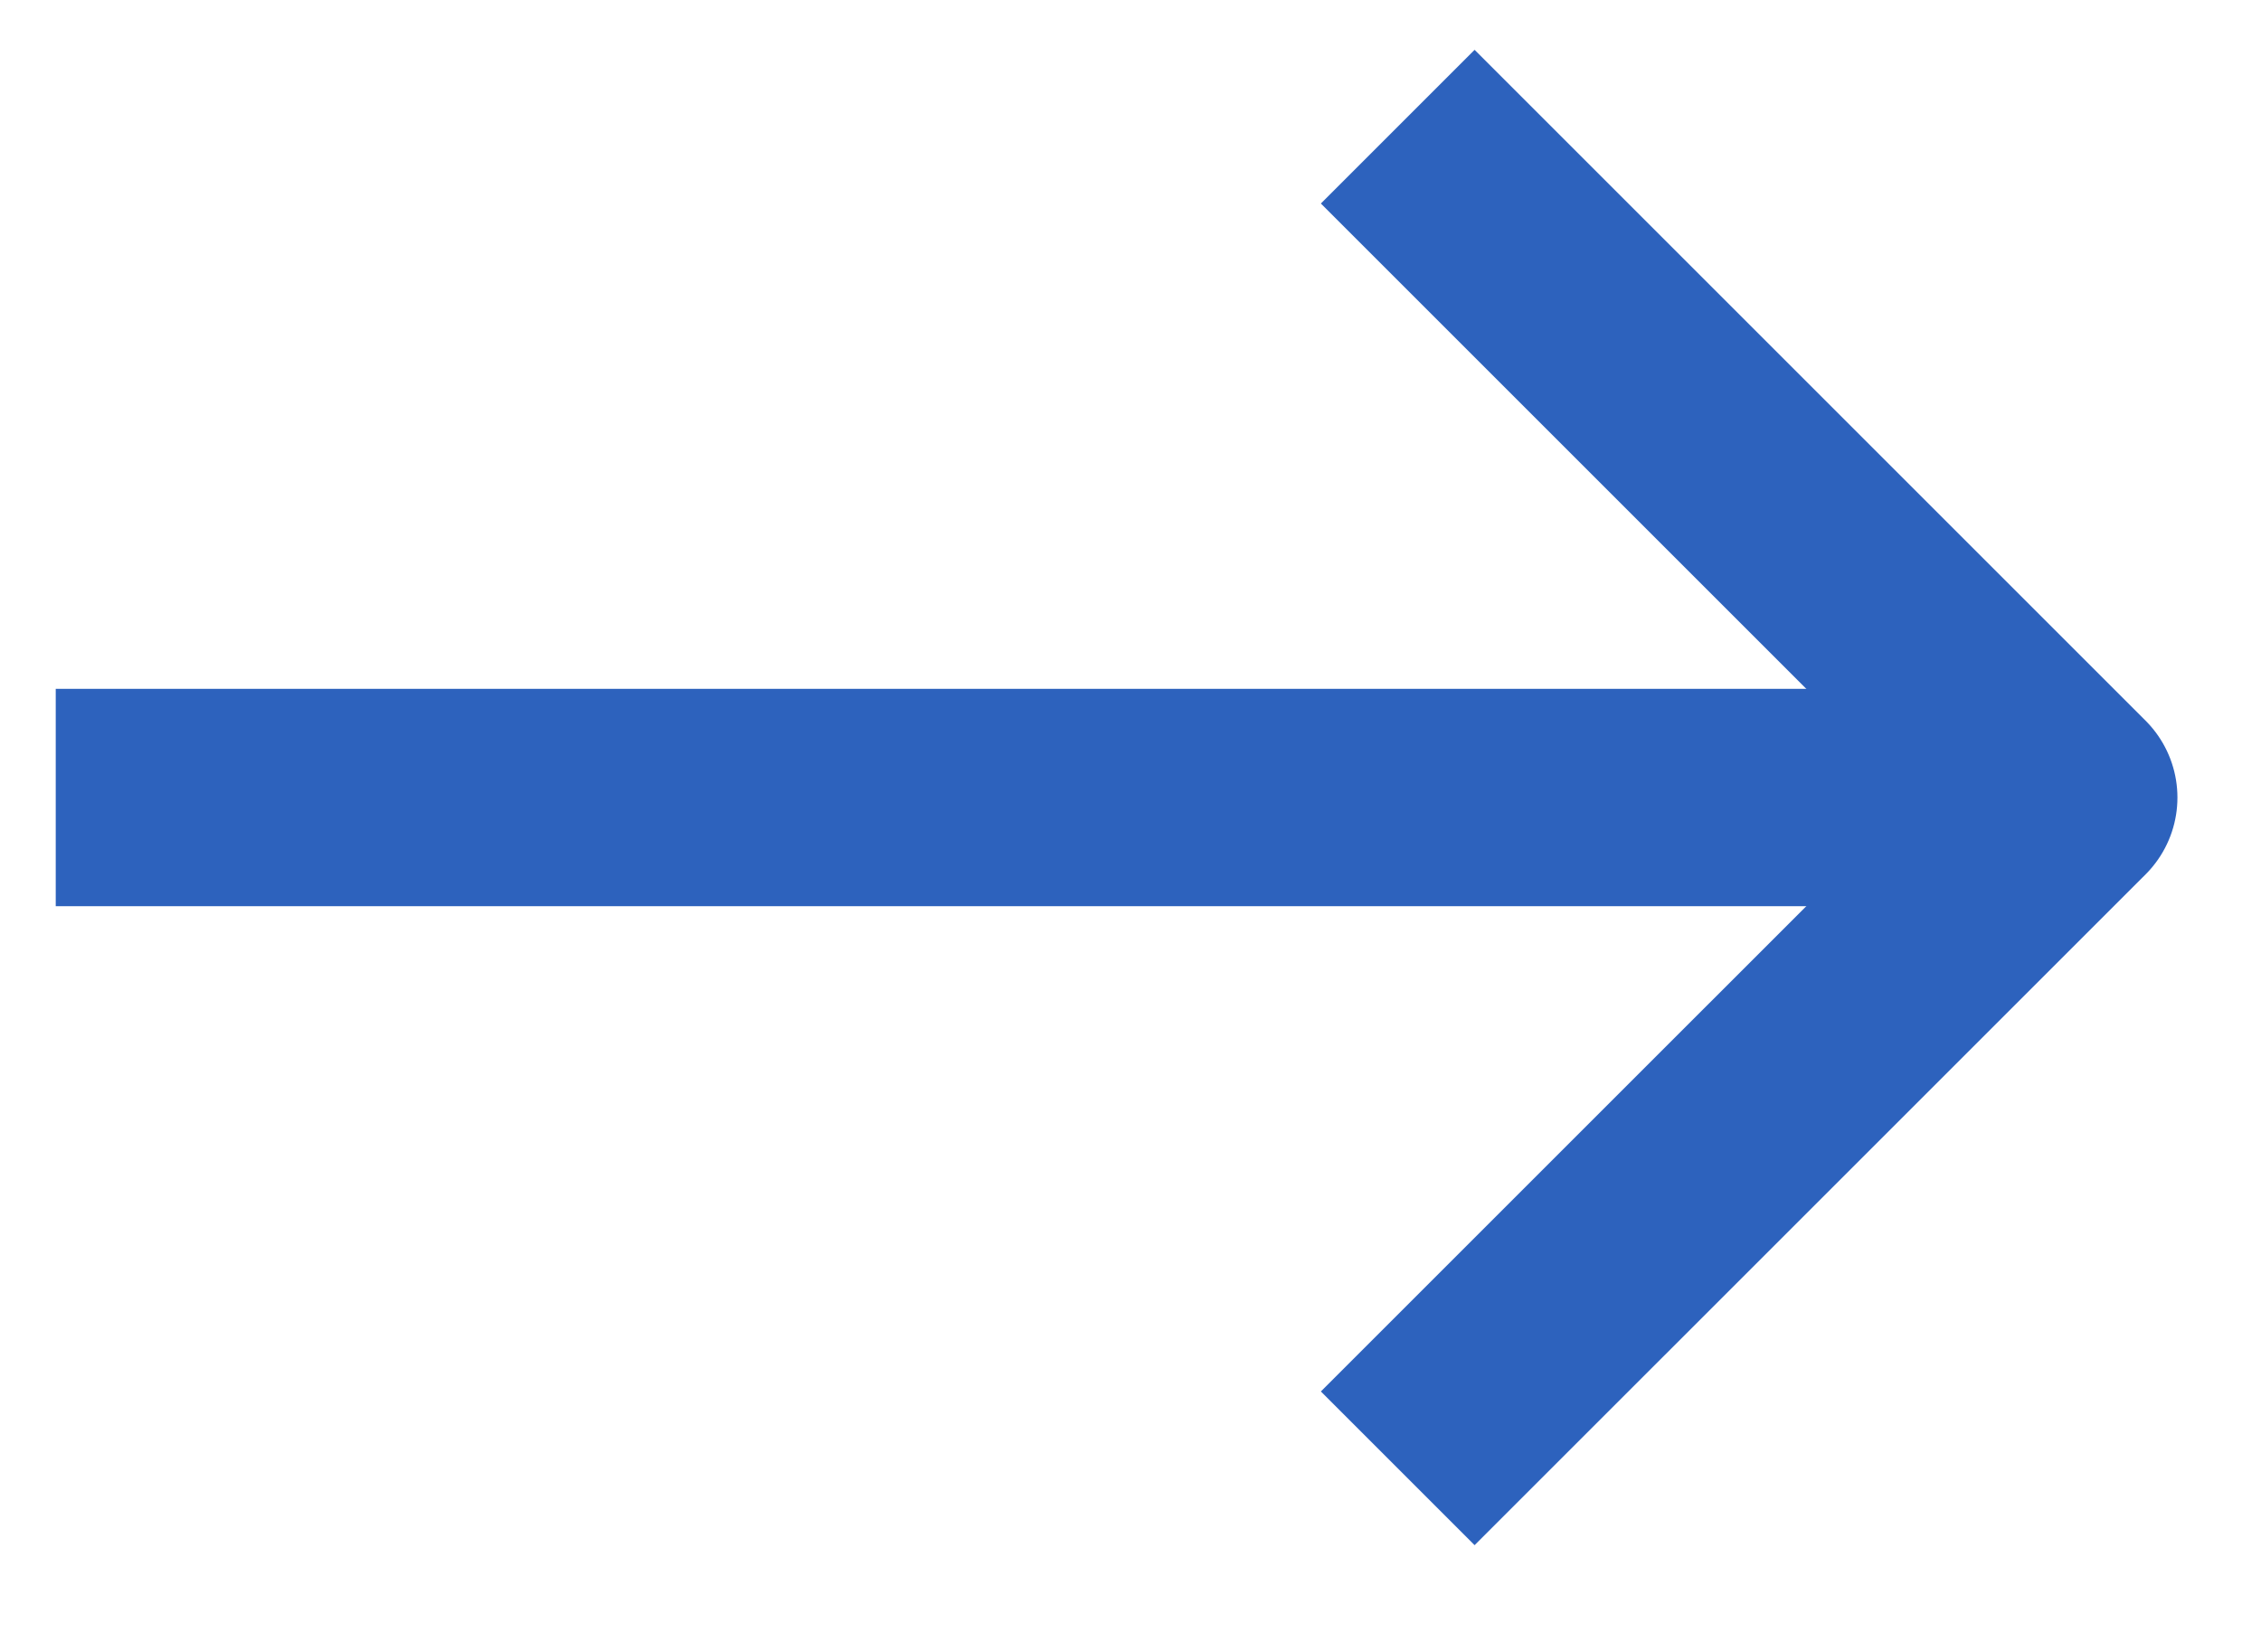
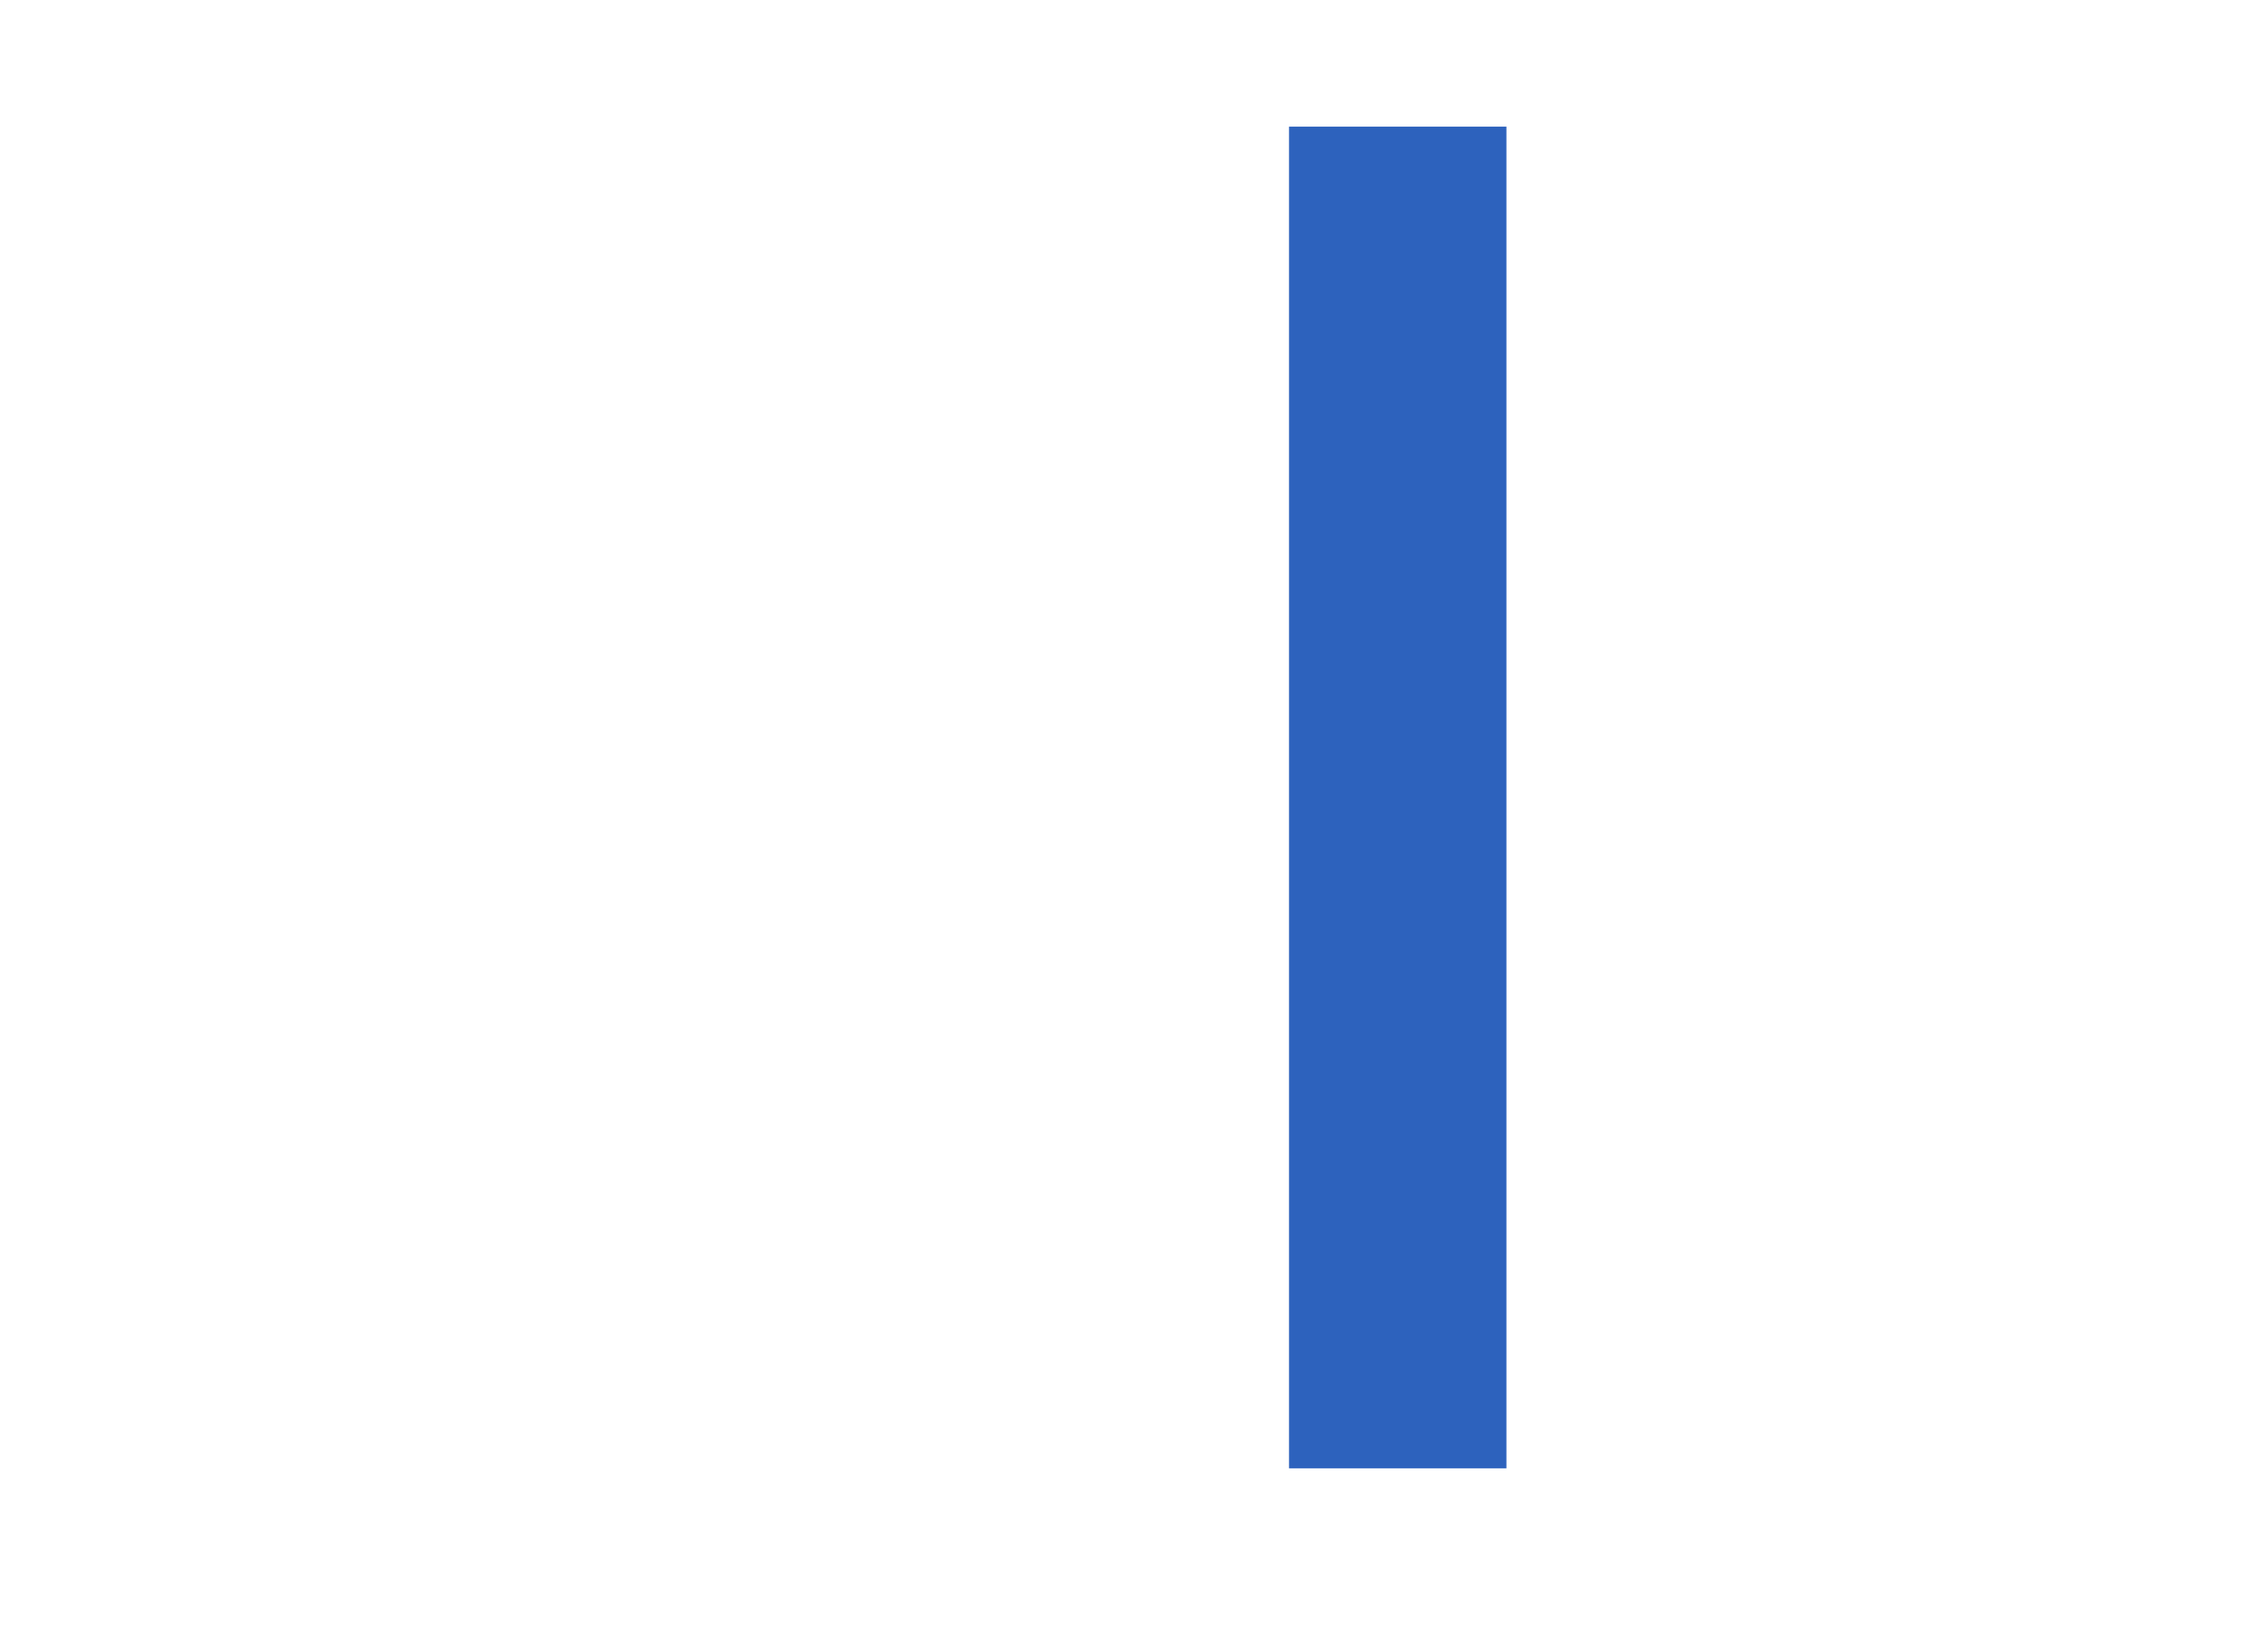
<svg xmlns="http://www.w3.org/2000/svg" width="26" height="19" viewBox="0 0 26 19" fill="none">
  <g clip-path="url(#clip0_759_5106)">
-     <path d="M23.787 9.173H0.641" stroke="#2D62BD" stroke-width="2.5" stroke-linejoin="round" />
-     <path d="M16.073 1.457L23.789 9.173L16.073 16.888" stroke="#2D62BD" stroke-width="2.5" stroke-linejoin="round" />
+     <path d="M16.073 1.457L16.073 16.888" stroke="#2D62BD" stroke-width="2.5" stroke-linejoin="round" />
  </g>
  <defs>
    <clipPath id="clip0_759_5106">
      <rect width="25.786" height="19" fill="white" />
    </clipPath>
  </defs>
</svg>